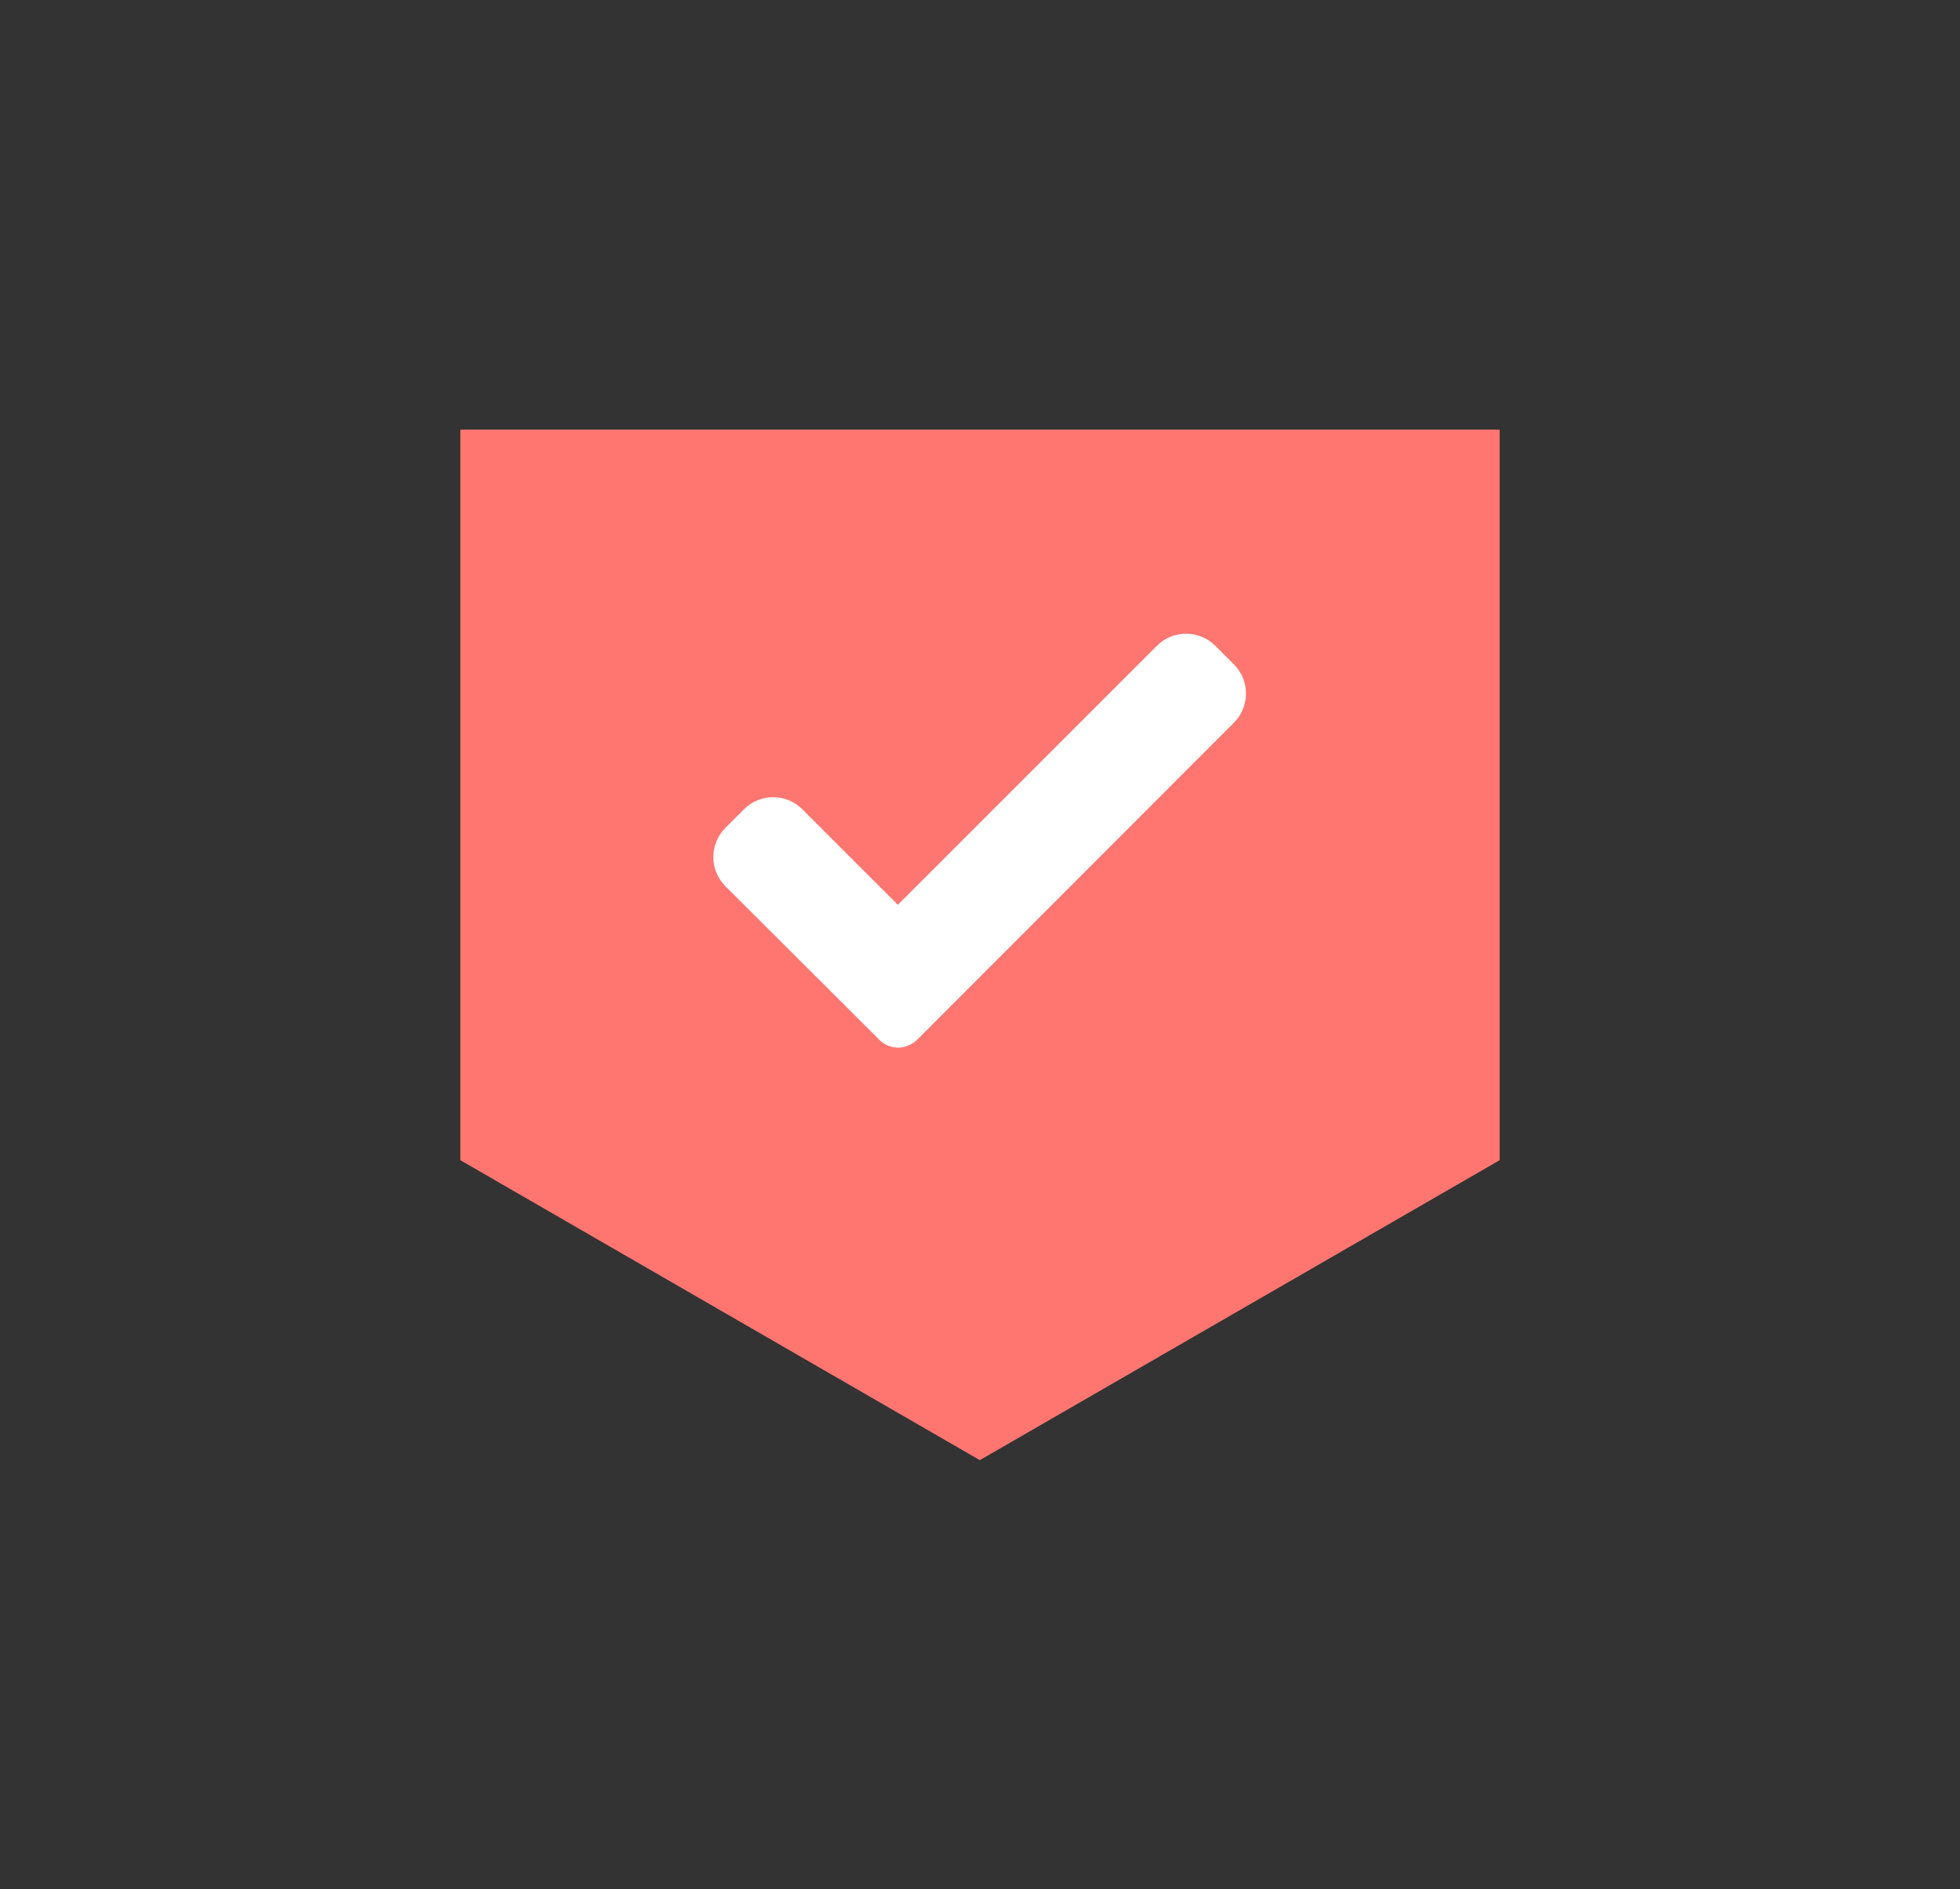
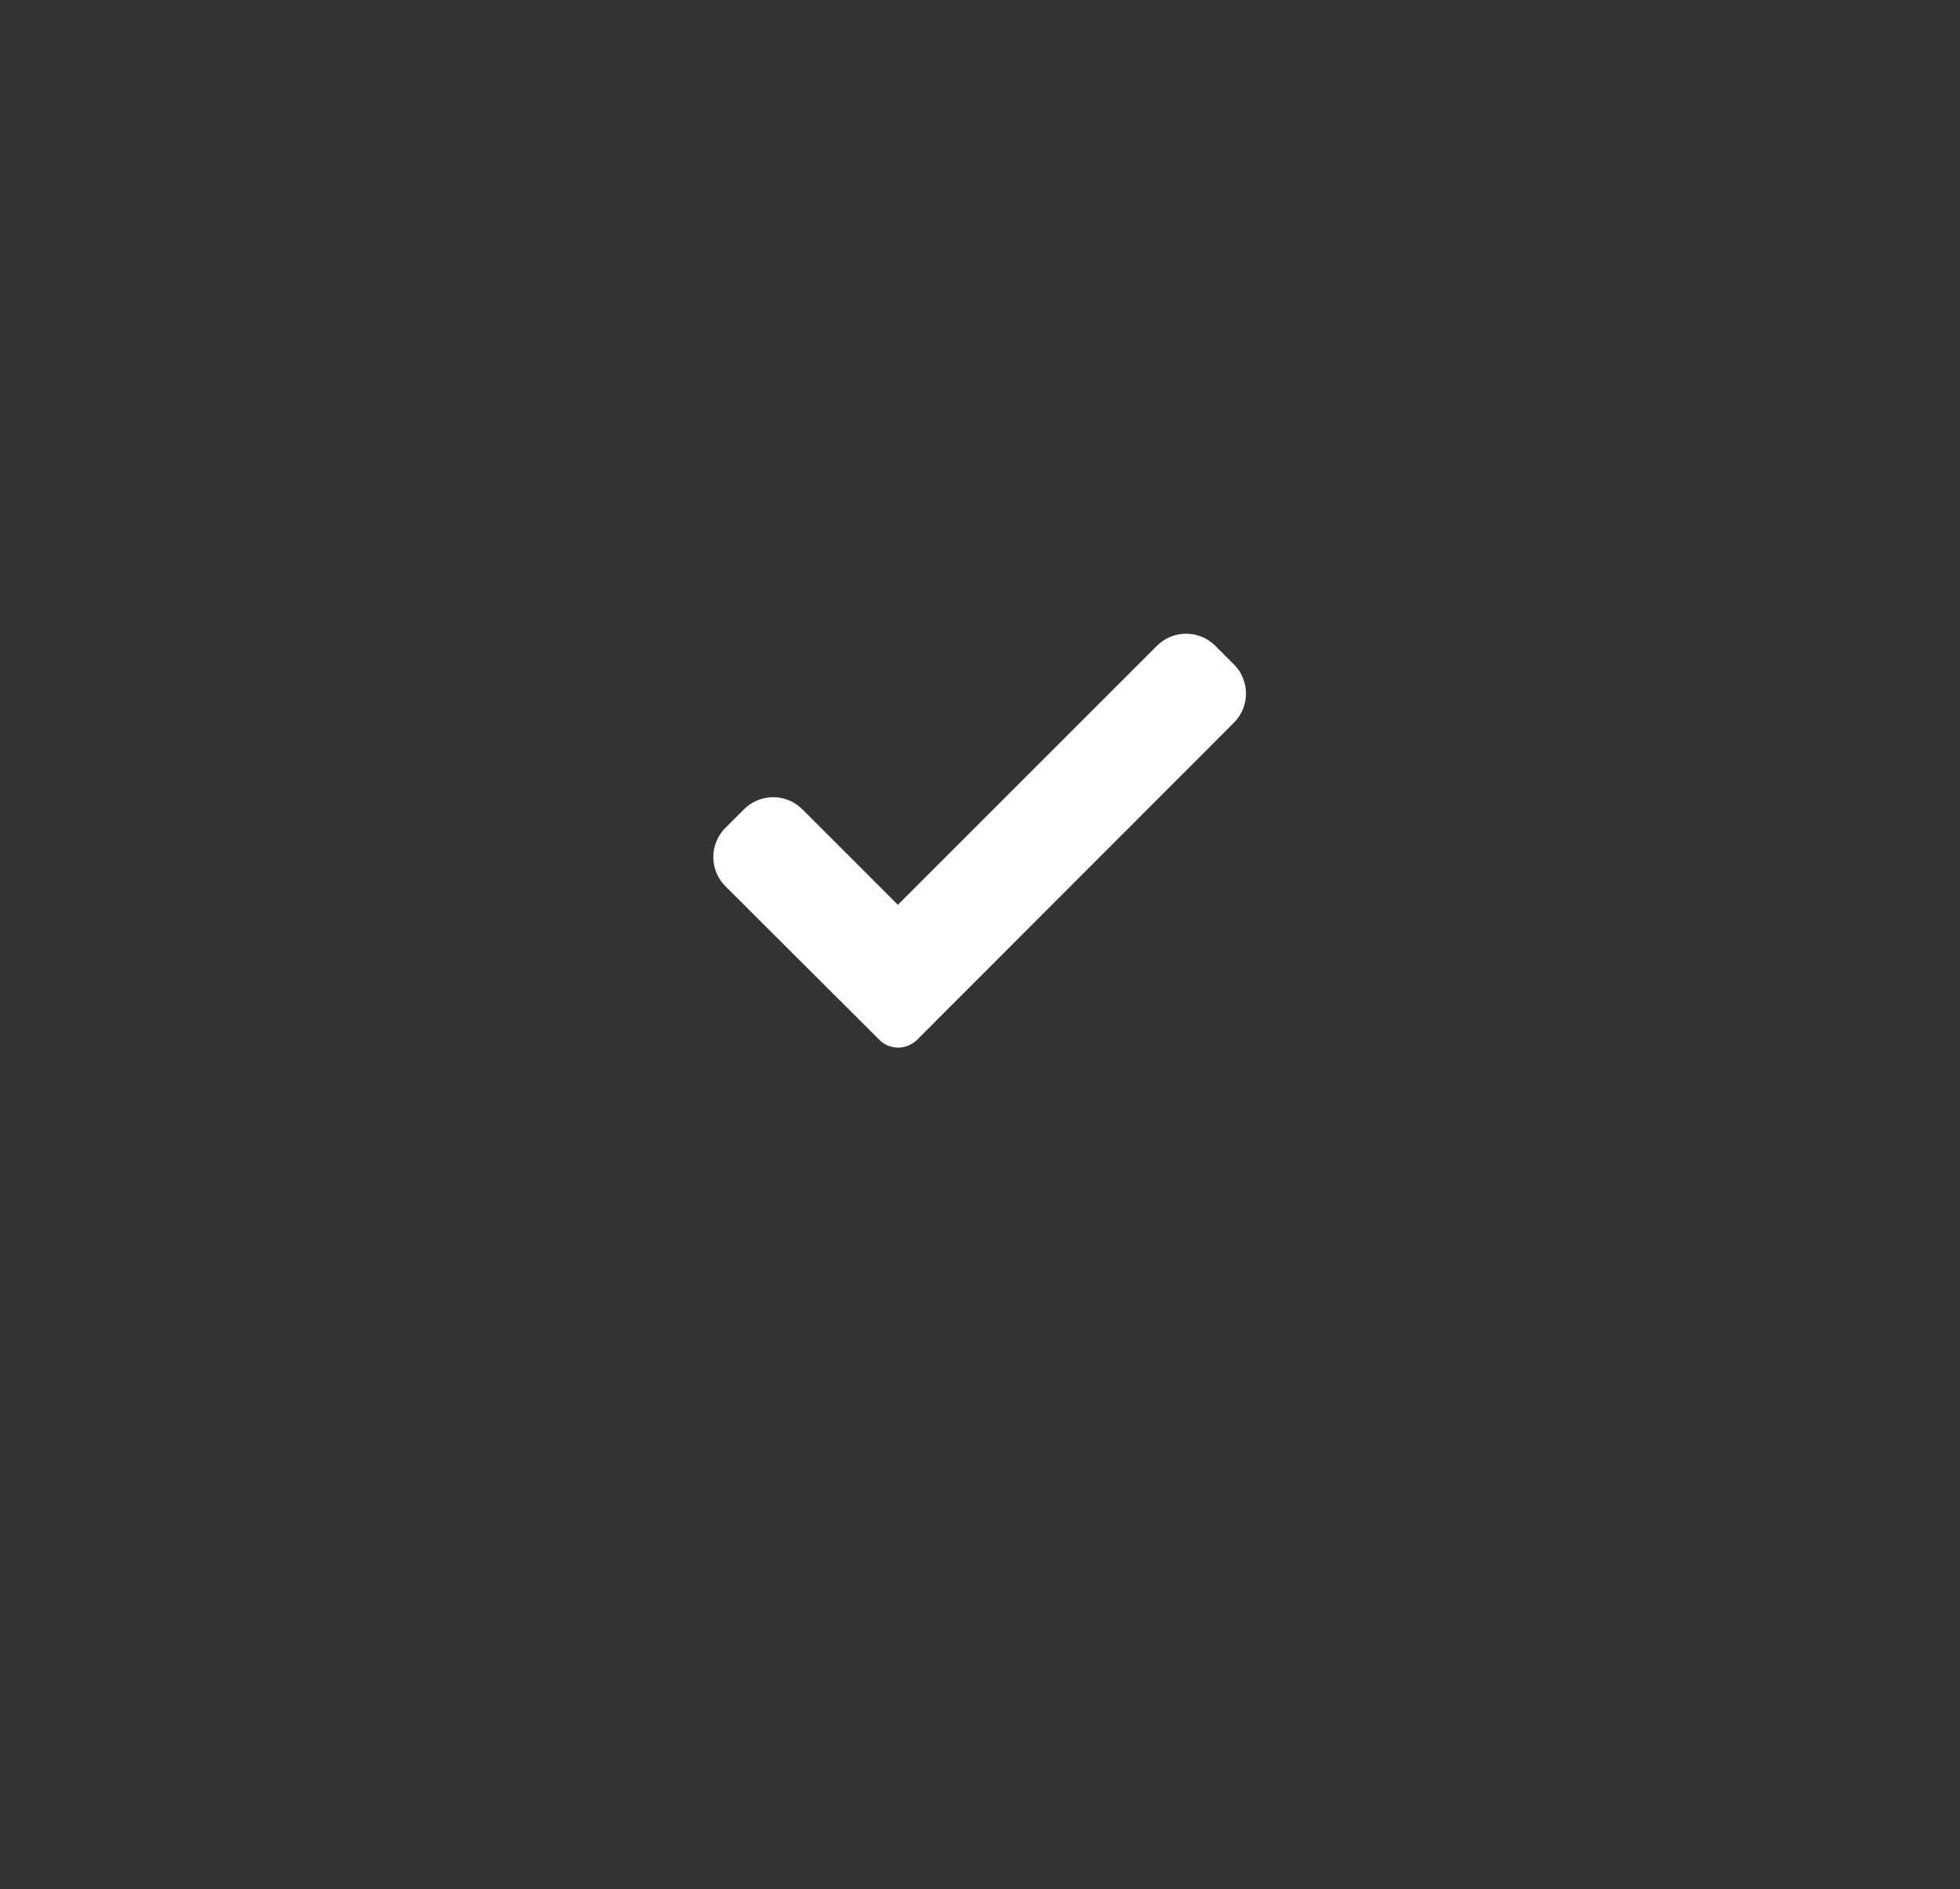
<svg xmlns="http://www.w3.org/2000/svg" id="Ebene_1" x="0px" y="0px" viewBox="0 0 550.1 530.4" style="enable-background:new 0 0 550.1 530.4;" xml:space="preserve">
  <rect x="0" y="0" width="550.1" height="530.4" fill="#333333" stroke="none" />
  <style type="text/css"> .st0{fill:#FF7671;} .st1{fill:#FFFFFF;} </style>
-   <polygon class="st0" points="420.9,325.7 420.9,120.6 129.2,120.6 129.2,325.7 275,409.9 " />
-   <path class="st1" d="M257.5,291.8c-1.4,1.4-3.4,2.3-5.4,2.3c-2,0-4-0.8-5.4-2.3l-43.2-43.1c-4.4-4.5-4.4-11.7,0-16.2l5.4-5.4 c4.5-4.4,11.7-4.4,16.2,0l26.9,26.9l72.8-72.8c4.5-4.4,11.7-4.4,16.2,0l5.4,5.4c4.4,4.5,4.4,11.7,0,16.2L257.5,291.8z" />
+   <path class="st1" d="M257.5,291.8c-1.4,1.4-3.4,2.3-5.4,2.3c-2,0-4-0.8-5.4-2.3l-43.2-43.1c-4.4-4.5-4.4-11.7,0-16.2l5.4-5.4 c4.5-4.4,11.7-4.4,16.2,0l26.9,26.9l72.8-72.8c4.5-4.4,11.7-4.4,16.2,0l5.4,5.4c4.4,4.5,4.4,11.7,0,16.2L257.5,291.8" />
</svg>